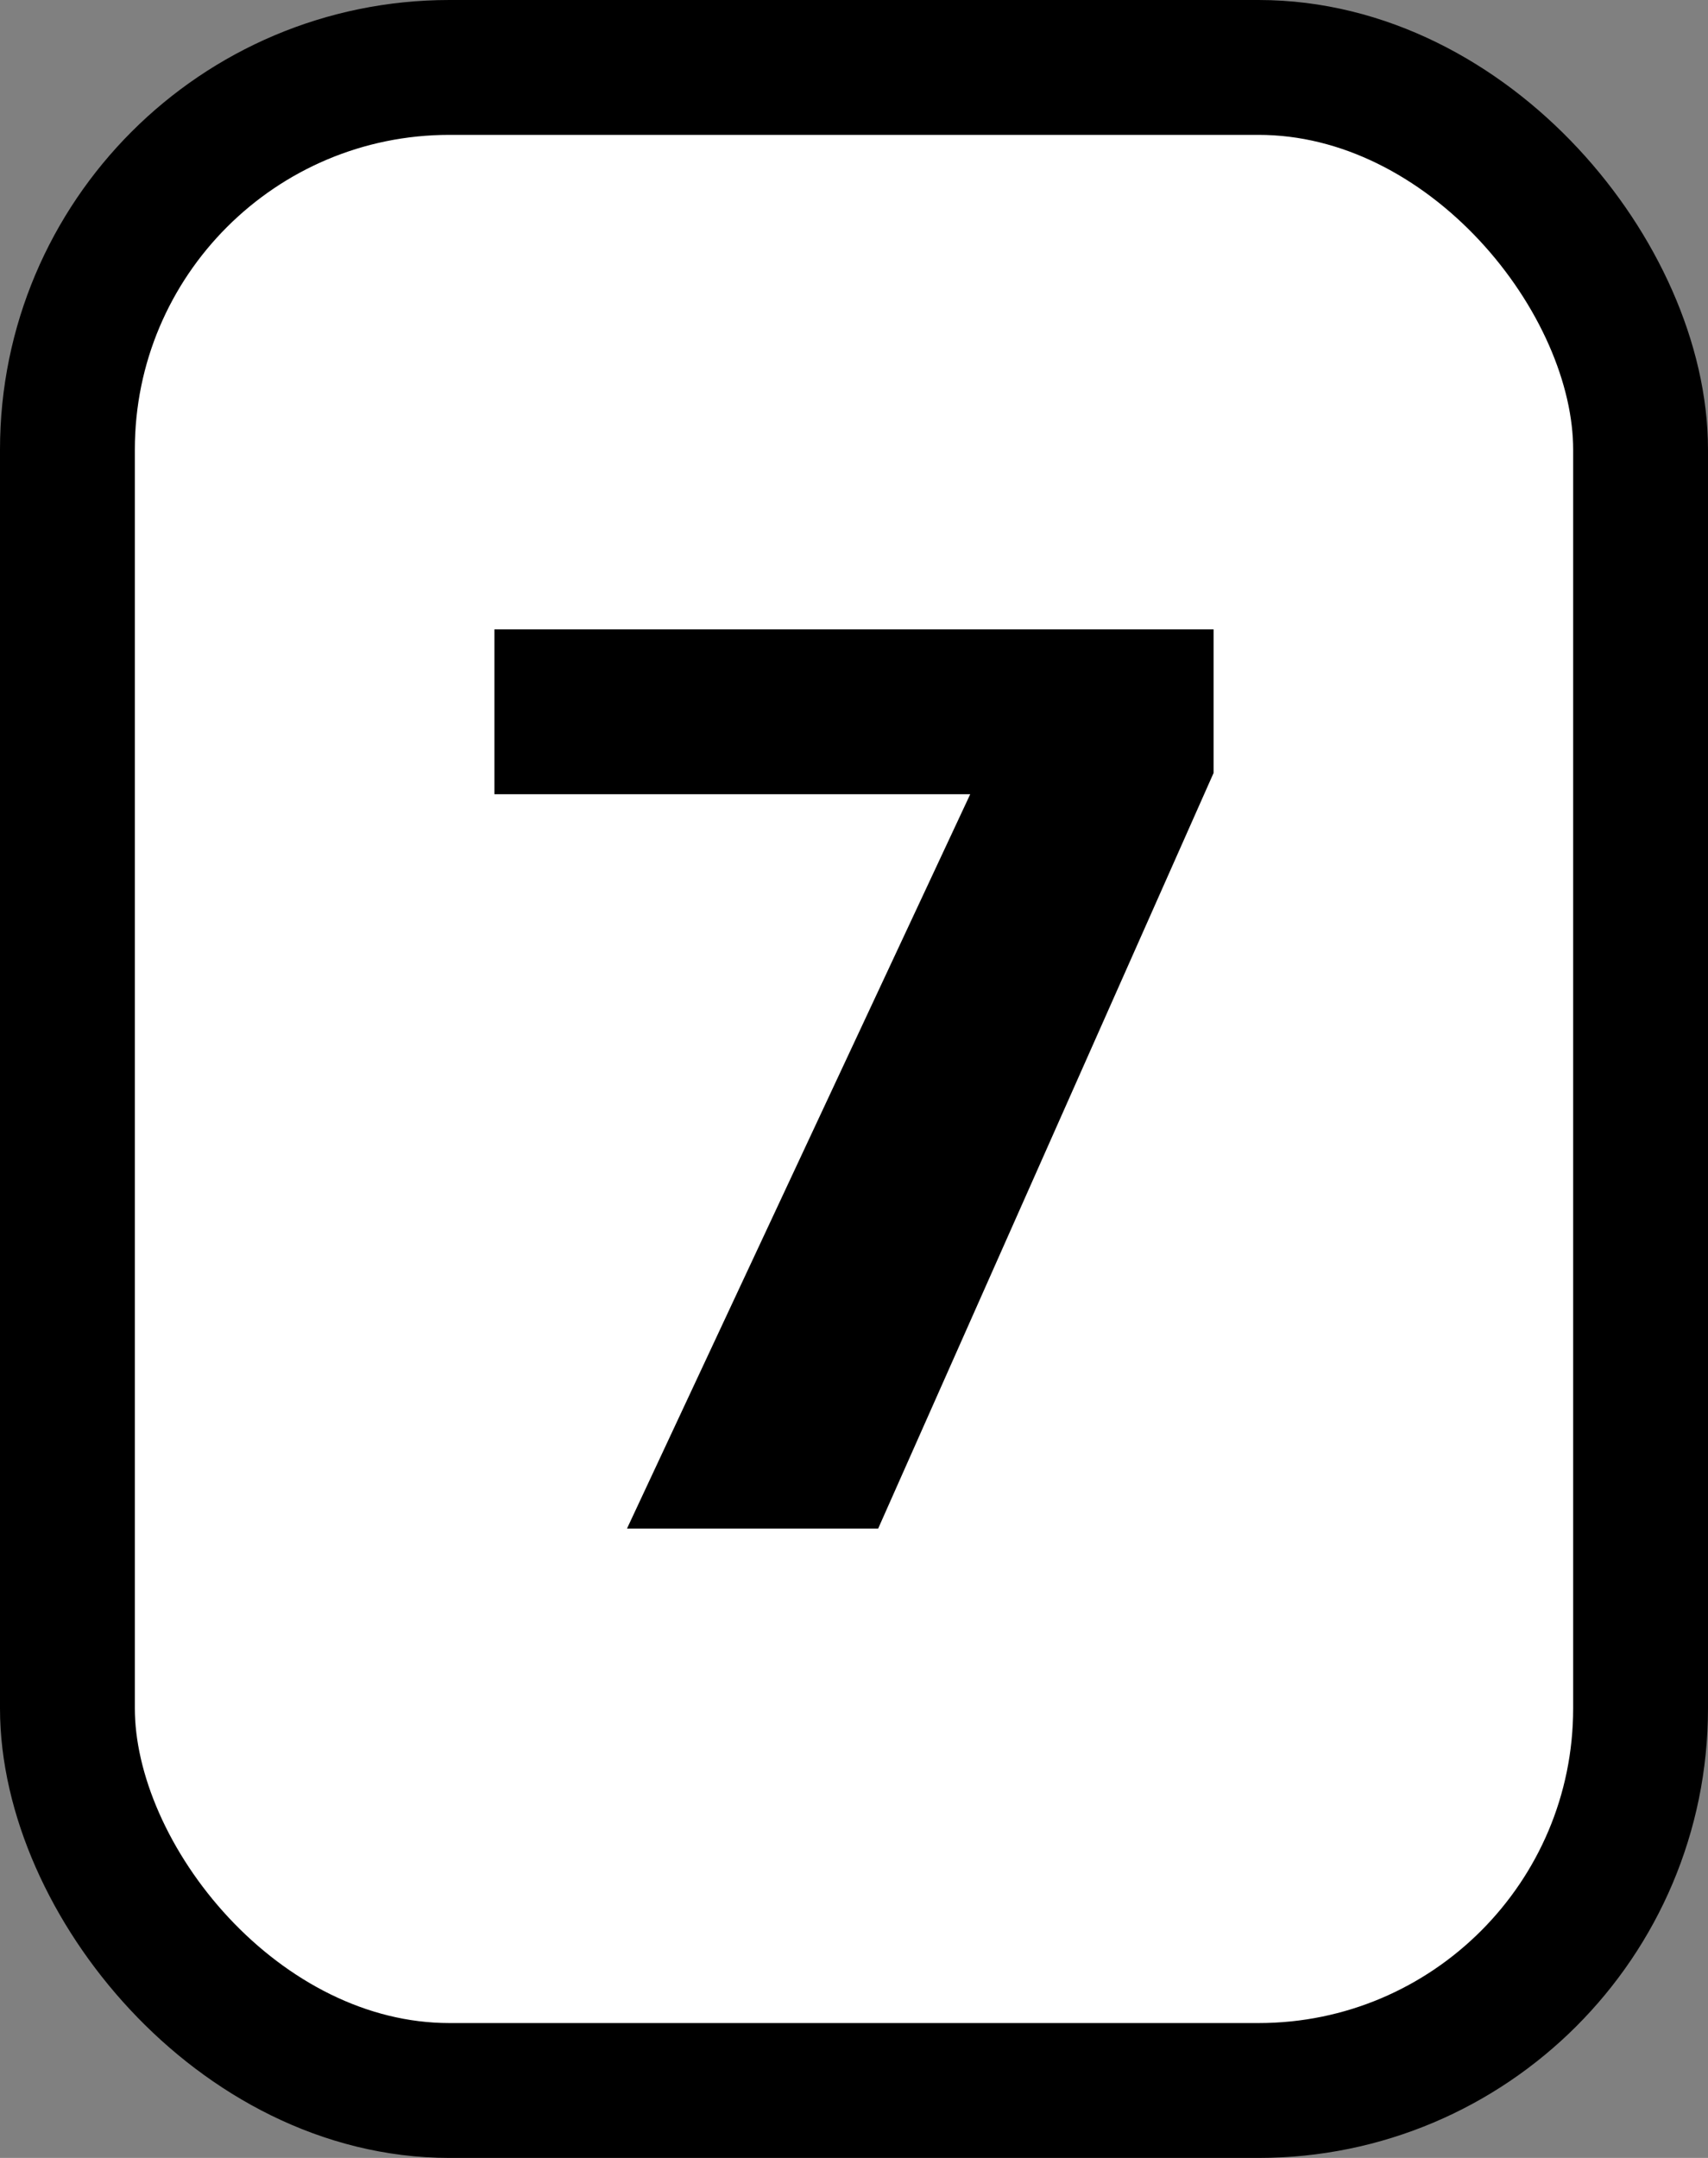
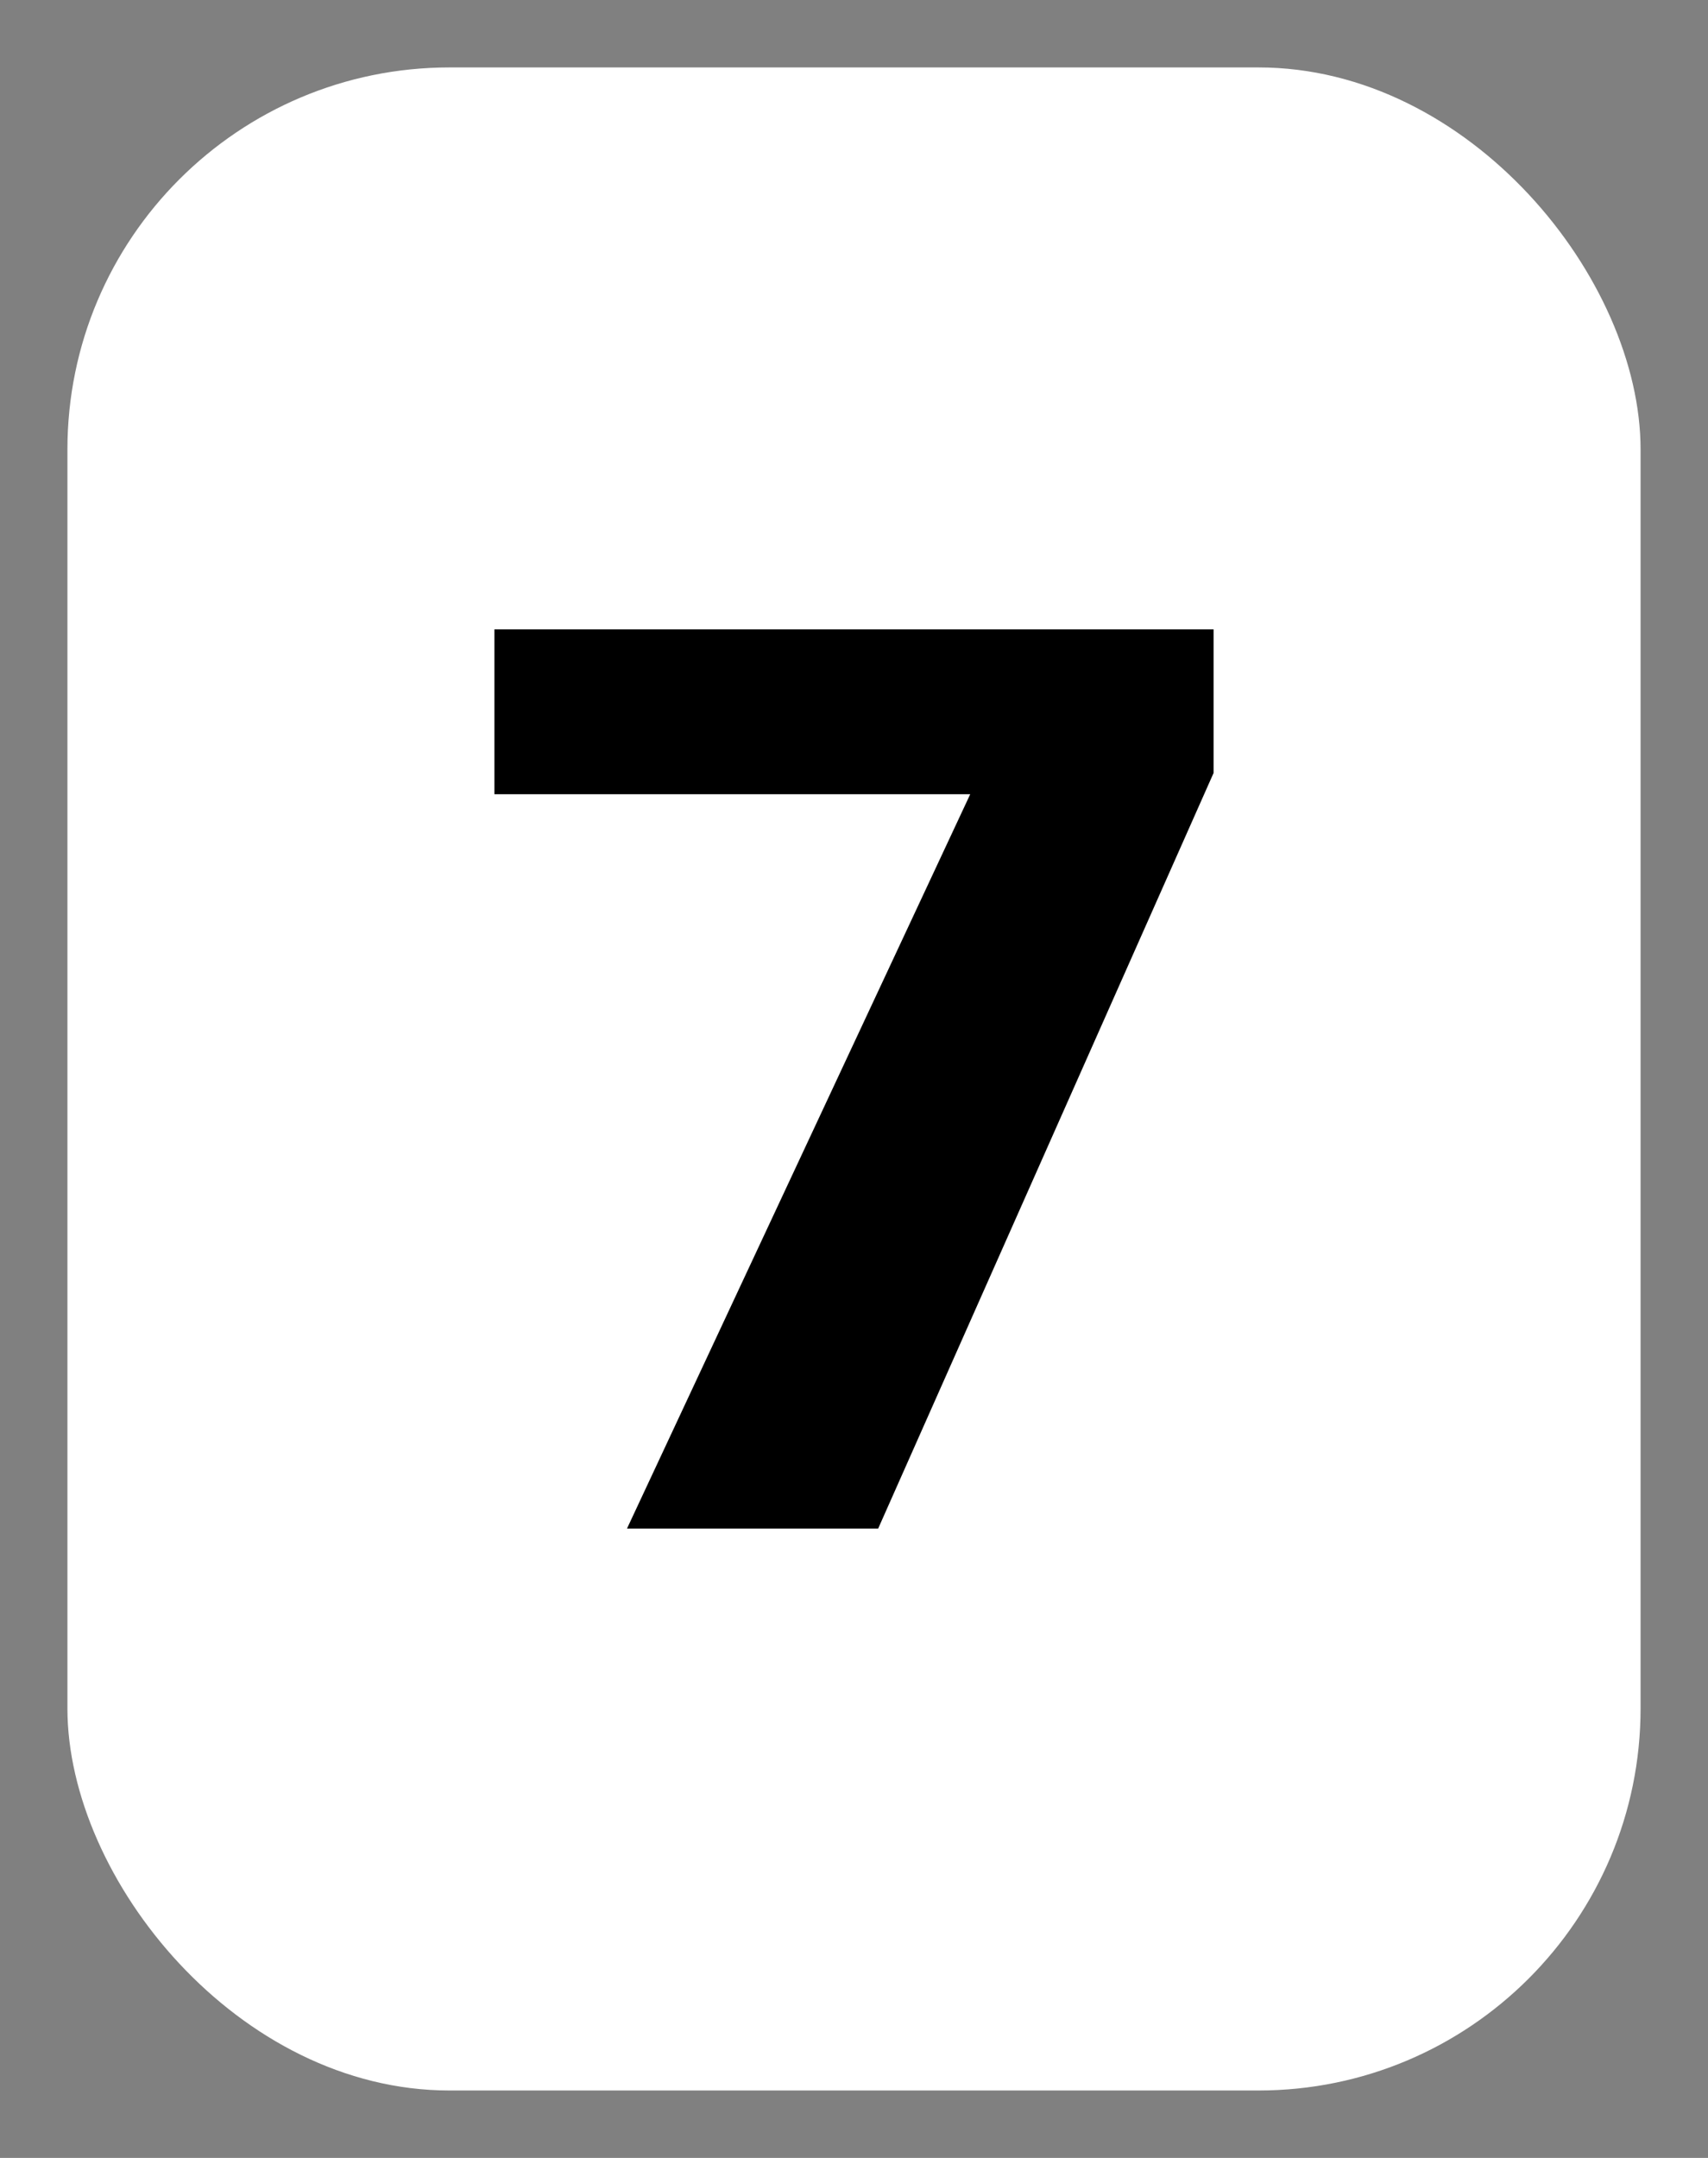
<svg xmlns="http://www.w3.org/2000/svg" width="19" height="24" viewBox="0 0 19 24" fill="none">
  <rect x="0" y="0" width="19" height="24" fill="#808080" stroke="none" />
  <rect x="0.75" y="0.75" width="17.5" height="22.5" rx="4.25" fill="white" />
-   <rect x="0.75" y="0.75" width="17.5" height="22.5" rx="4.25" stroke="black" stroke-width="1.5" />
  <path d="M6.975 17L10.793 8.833H5.5V7H13.5V8.597L9.769 17H6.975Z" fill="black" />
</svg>